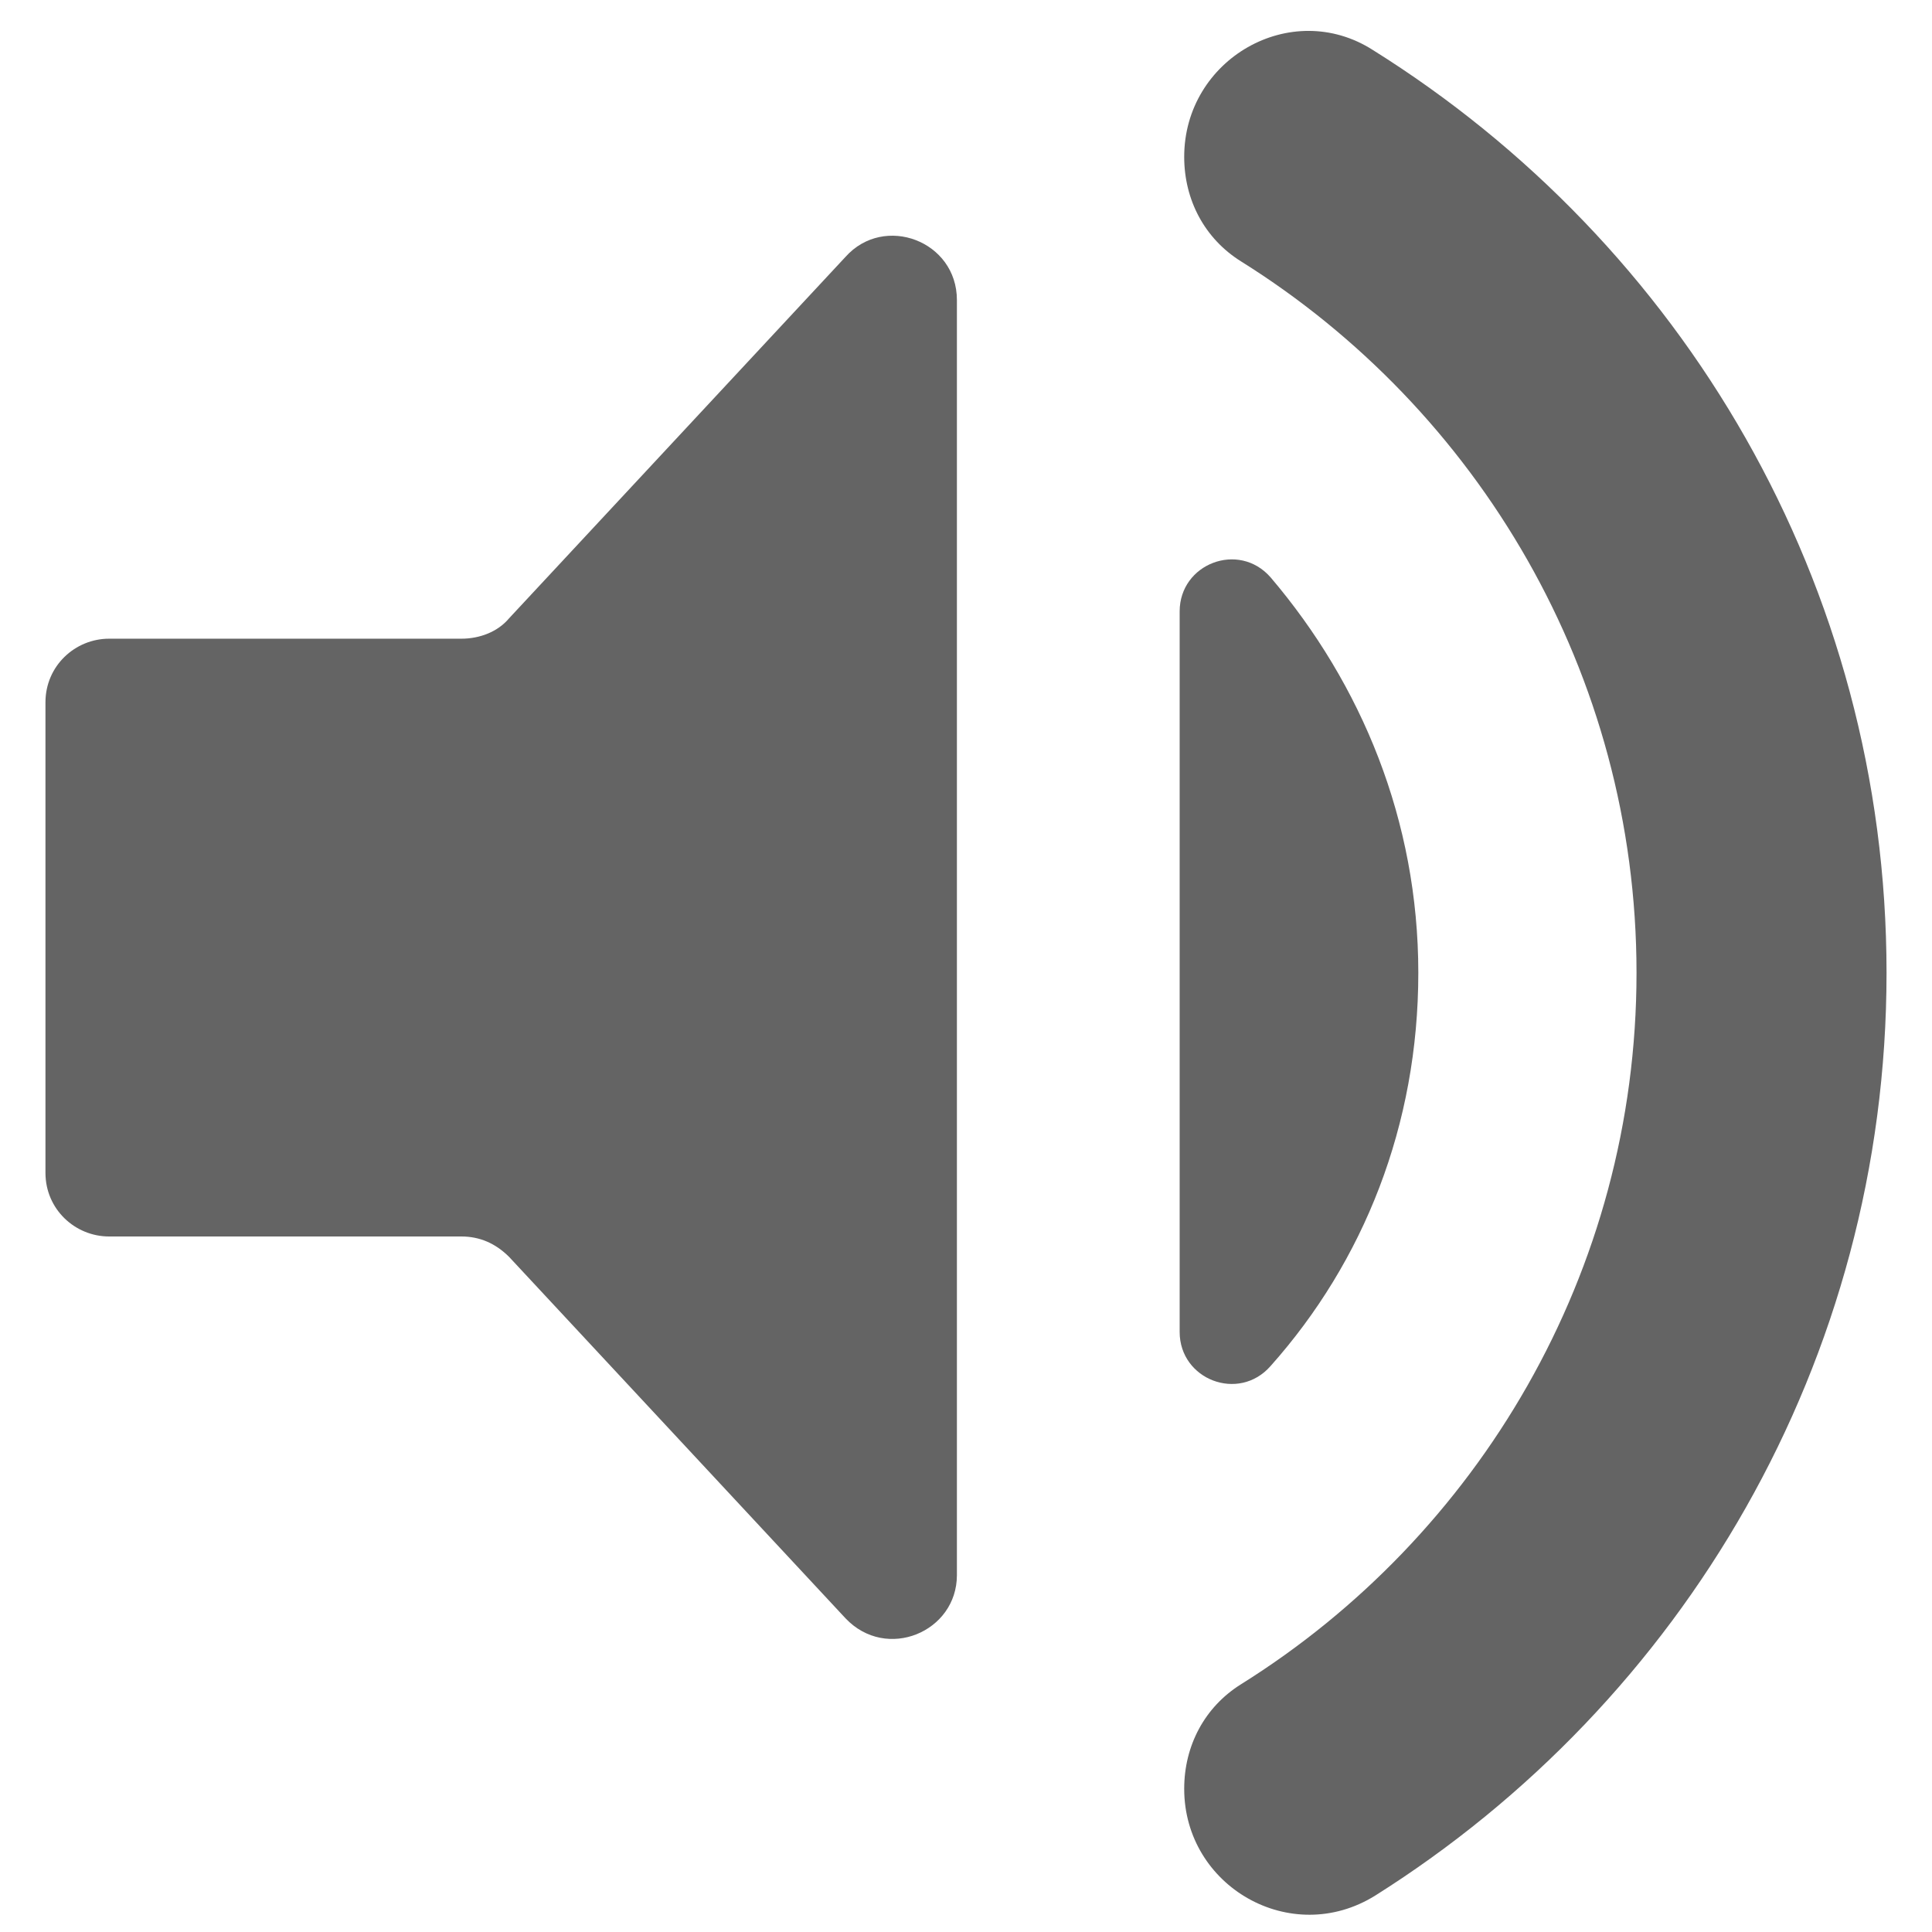
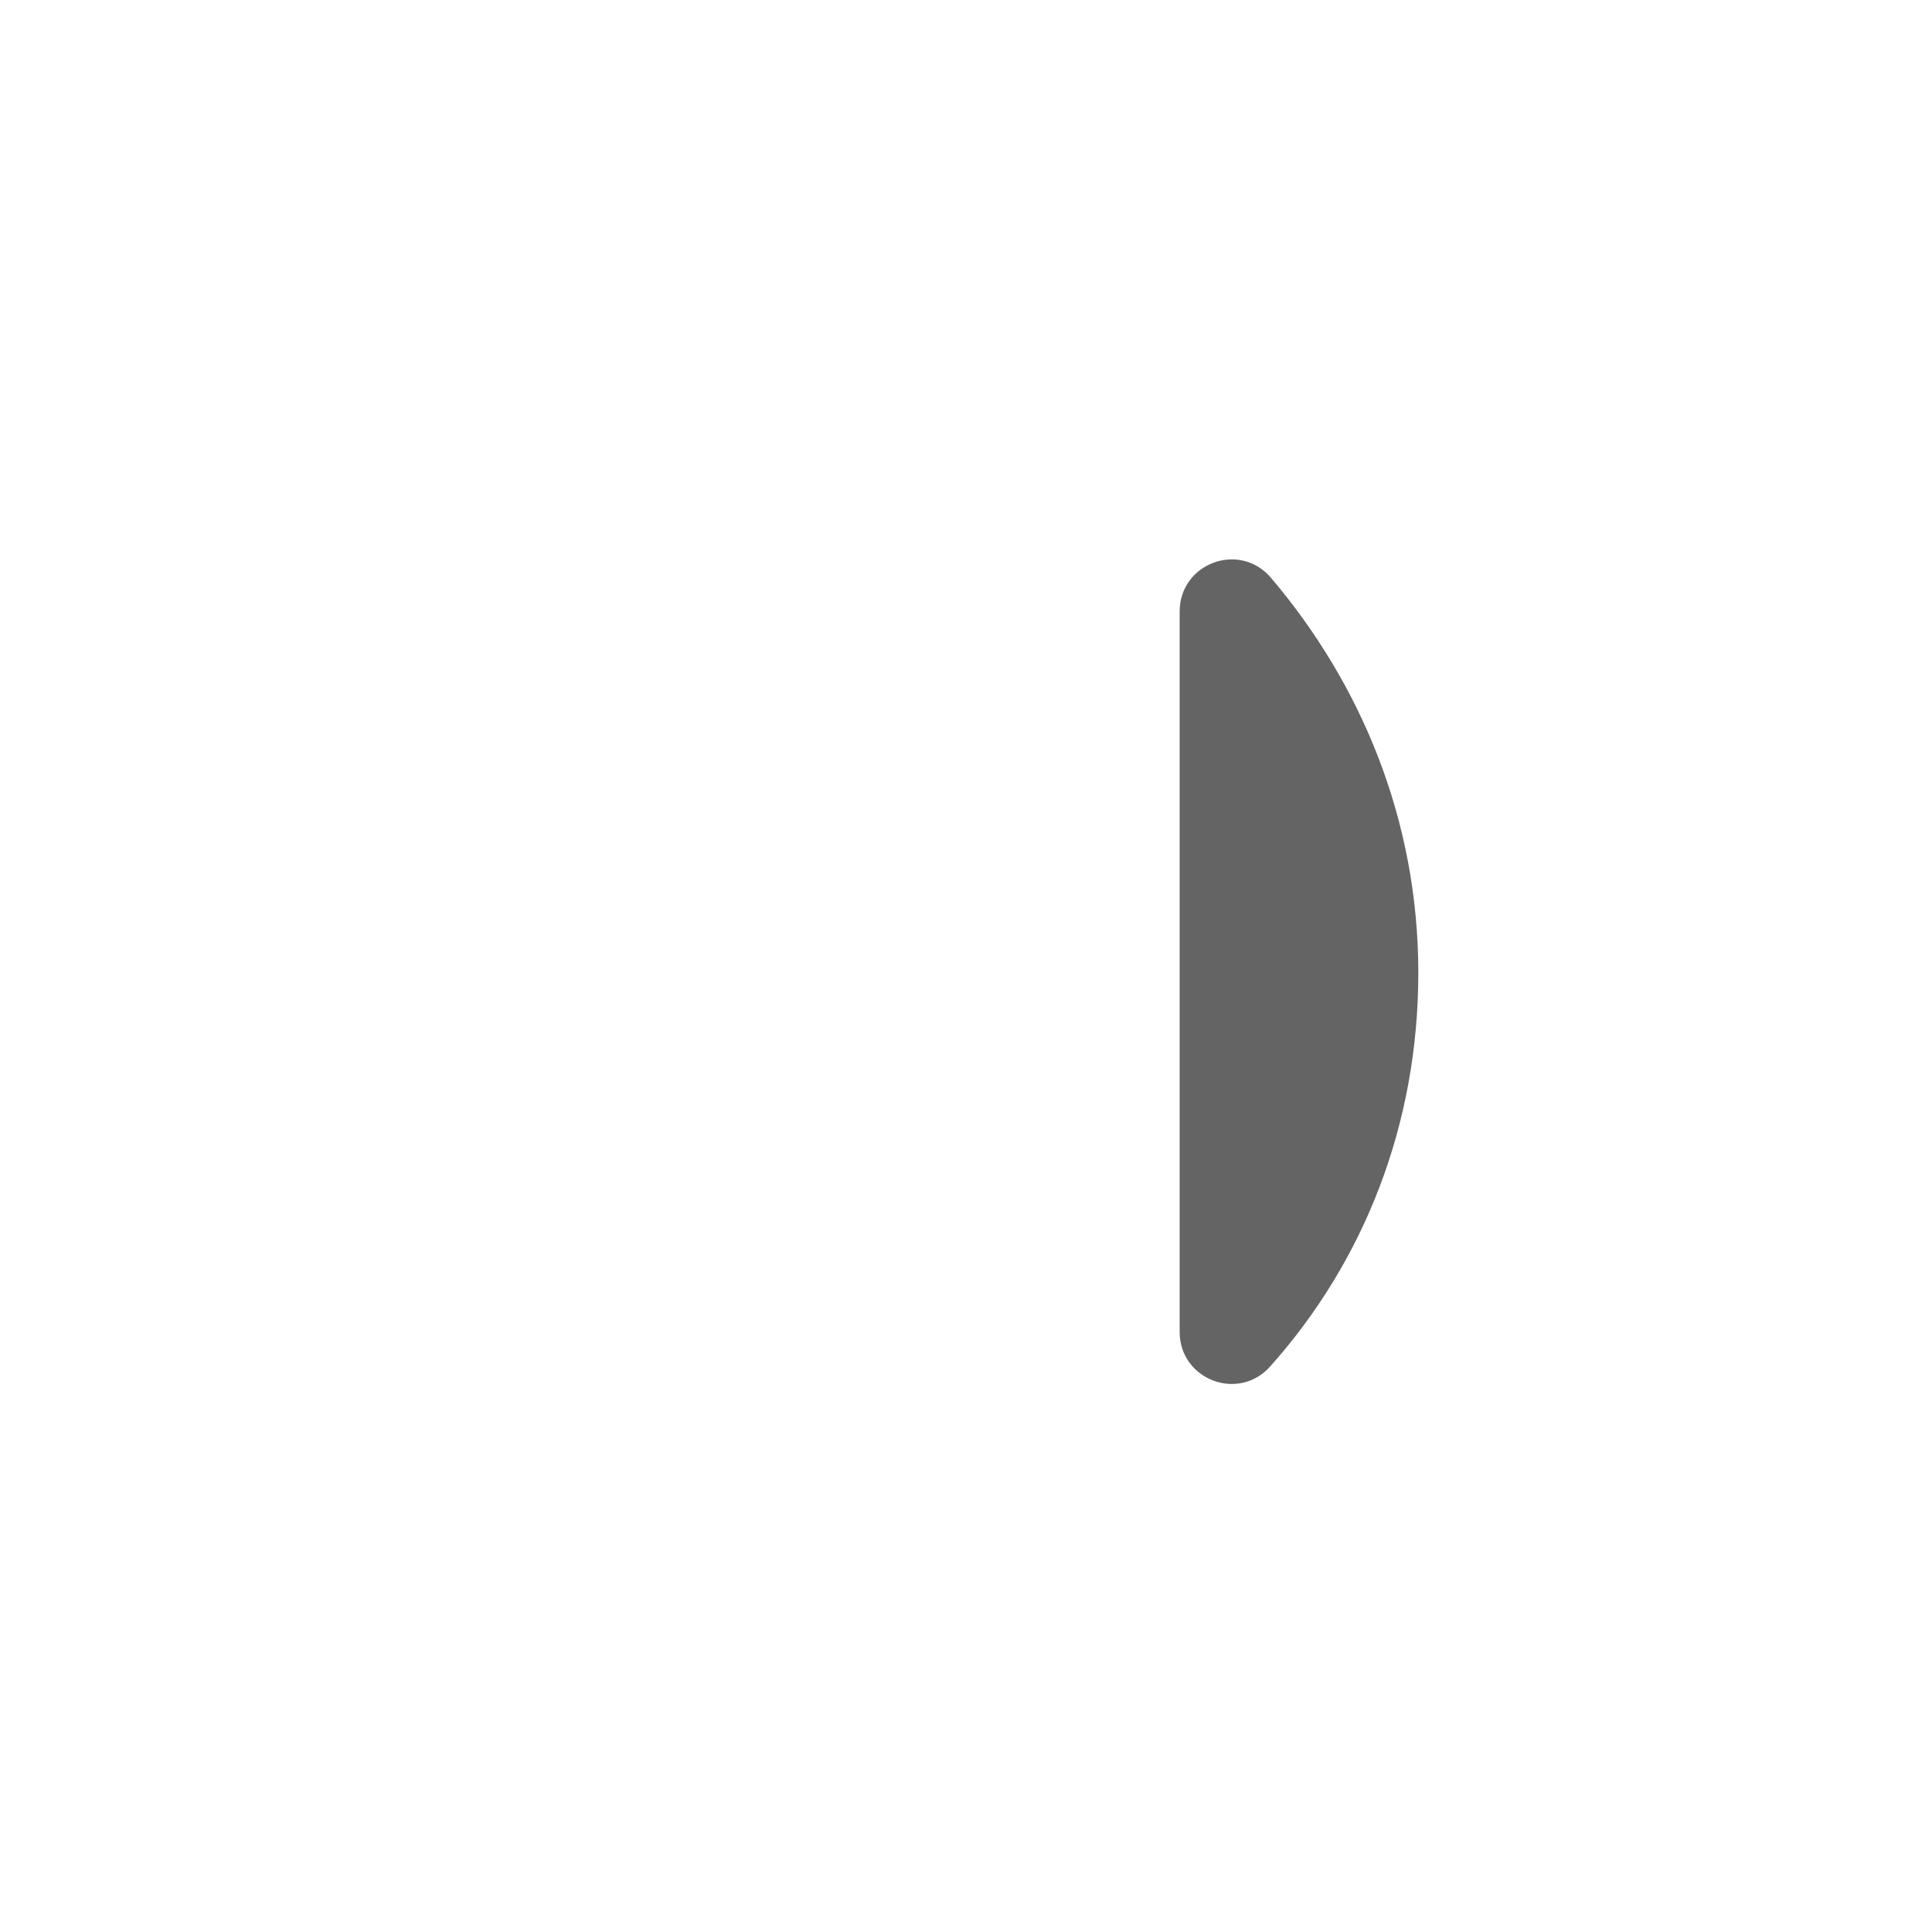
<svg xmlns="http://www.w3.org/2000/svg" version="1.1" id="Layer_1" x="0px" y="0px" viewBox="0 0 85 85" style="enable-background:new 0 0 85 85;" xml:space="preserve">
  <style type="text/css">
	.st0{fill:#646464;}
</style>
  <g>
-     <path class="st0" d="M52.1,6.9L52.1,6.9c0,1.9,0.9,3.6,2.5,4.6C65,18,72,29.6,72,42.8c0,13.2-7,24.8-17.4,31.3   c-1.6,1-2.5,2.7-2.5,4.6c0,4.3,4.7,7,8.4,4.7C74,74.9,83,59.9,83,42.8S74,10.7,60.4,2.2C56.8-0.1,52.1,2.6,52.1,6.9" />
    <path class="st0" d="M62.4,42.8c0-6.7-2.5-12.7-6.5-17.4c-1.4-1.6-4-0.6-4,1.5v31.7c0,2.1,2.6,3.1,4,1.5   C60,55.5,62.4,49.5,62.4,42.8" />
-     <path class="st0" d="M2,30.9v20.7c0,1.6,1.3,2.8,2.8,2.8h15.5c0.8,0,1.5,0.3,2.1,0.9l14.8,15.9c1.8,1.9,4.9,0.6,4.9-1.9V13.2   c0-2.6-3.2-3.8-4.9-1.9L22.4,27.2c-0.5,0.6-1.3,0.9-2.1,0.9H4.8C3.3,28.1,2,29.3,2,30.9" />
  </g>
</svg>